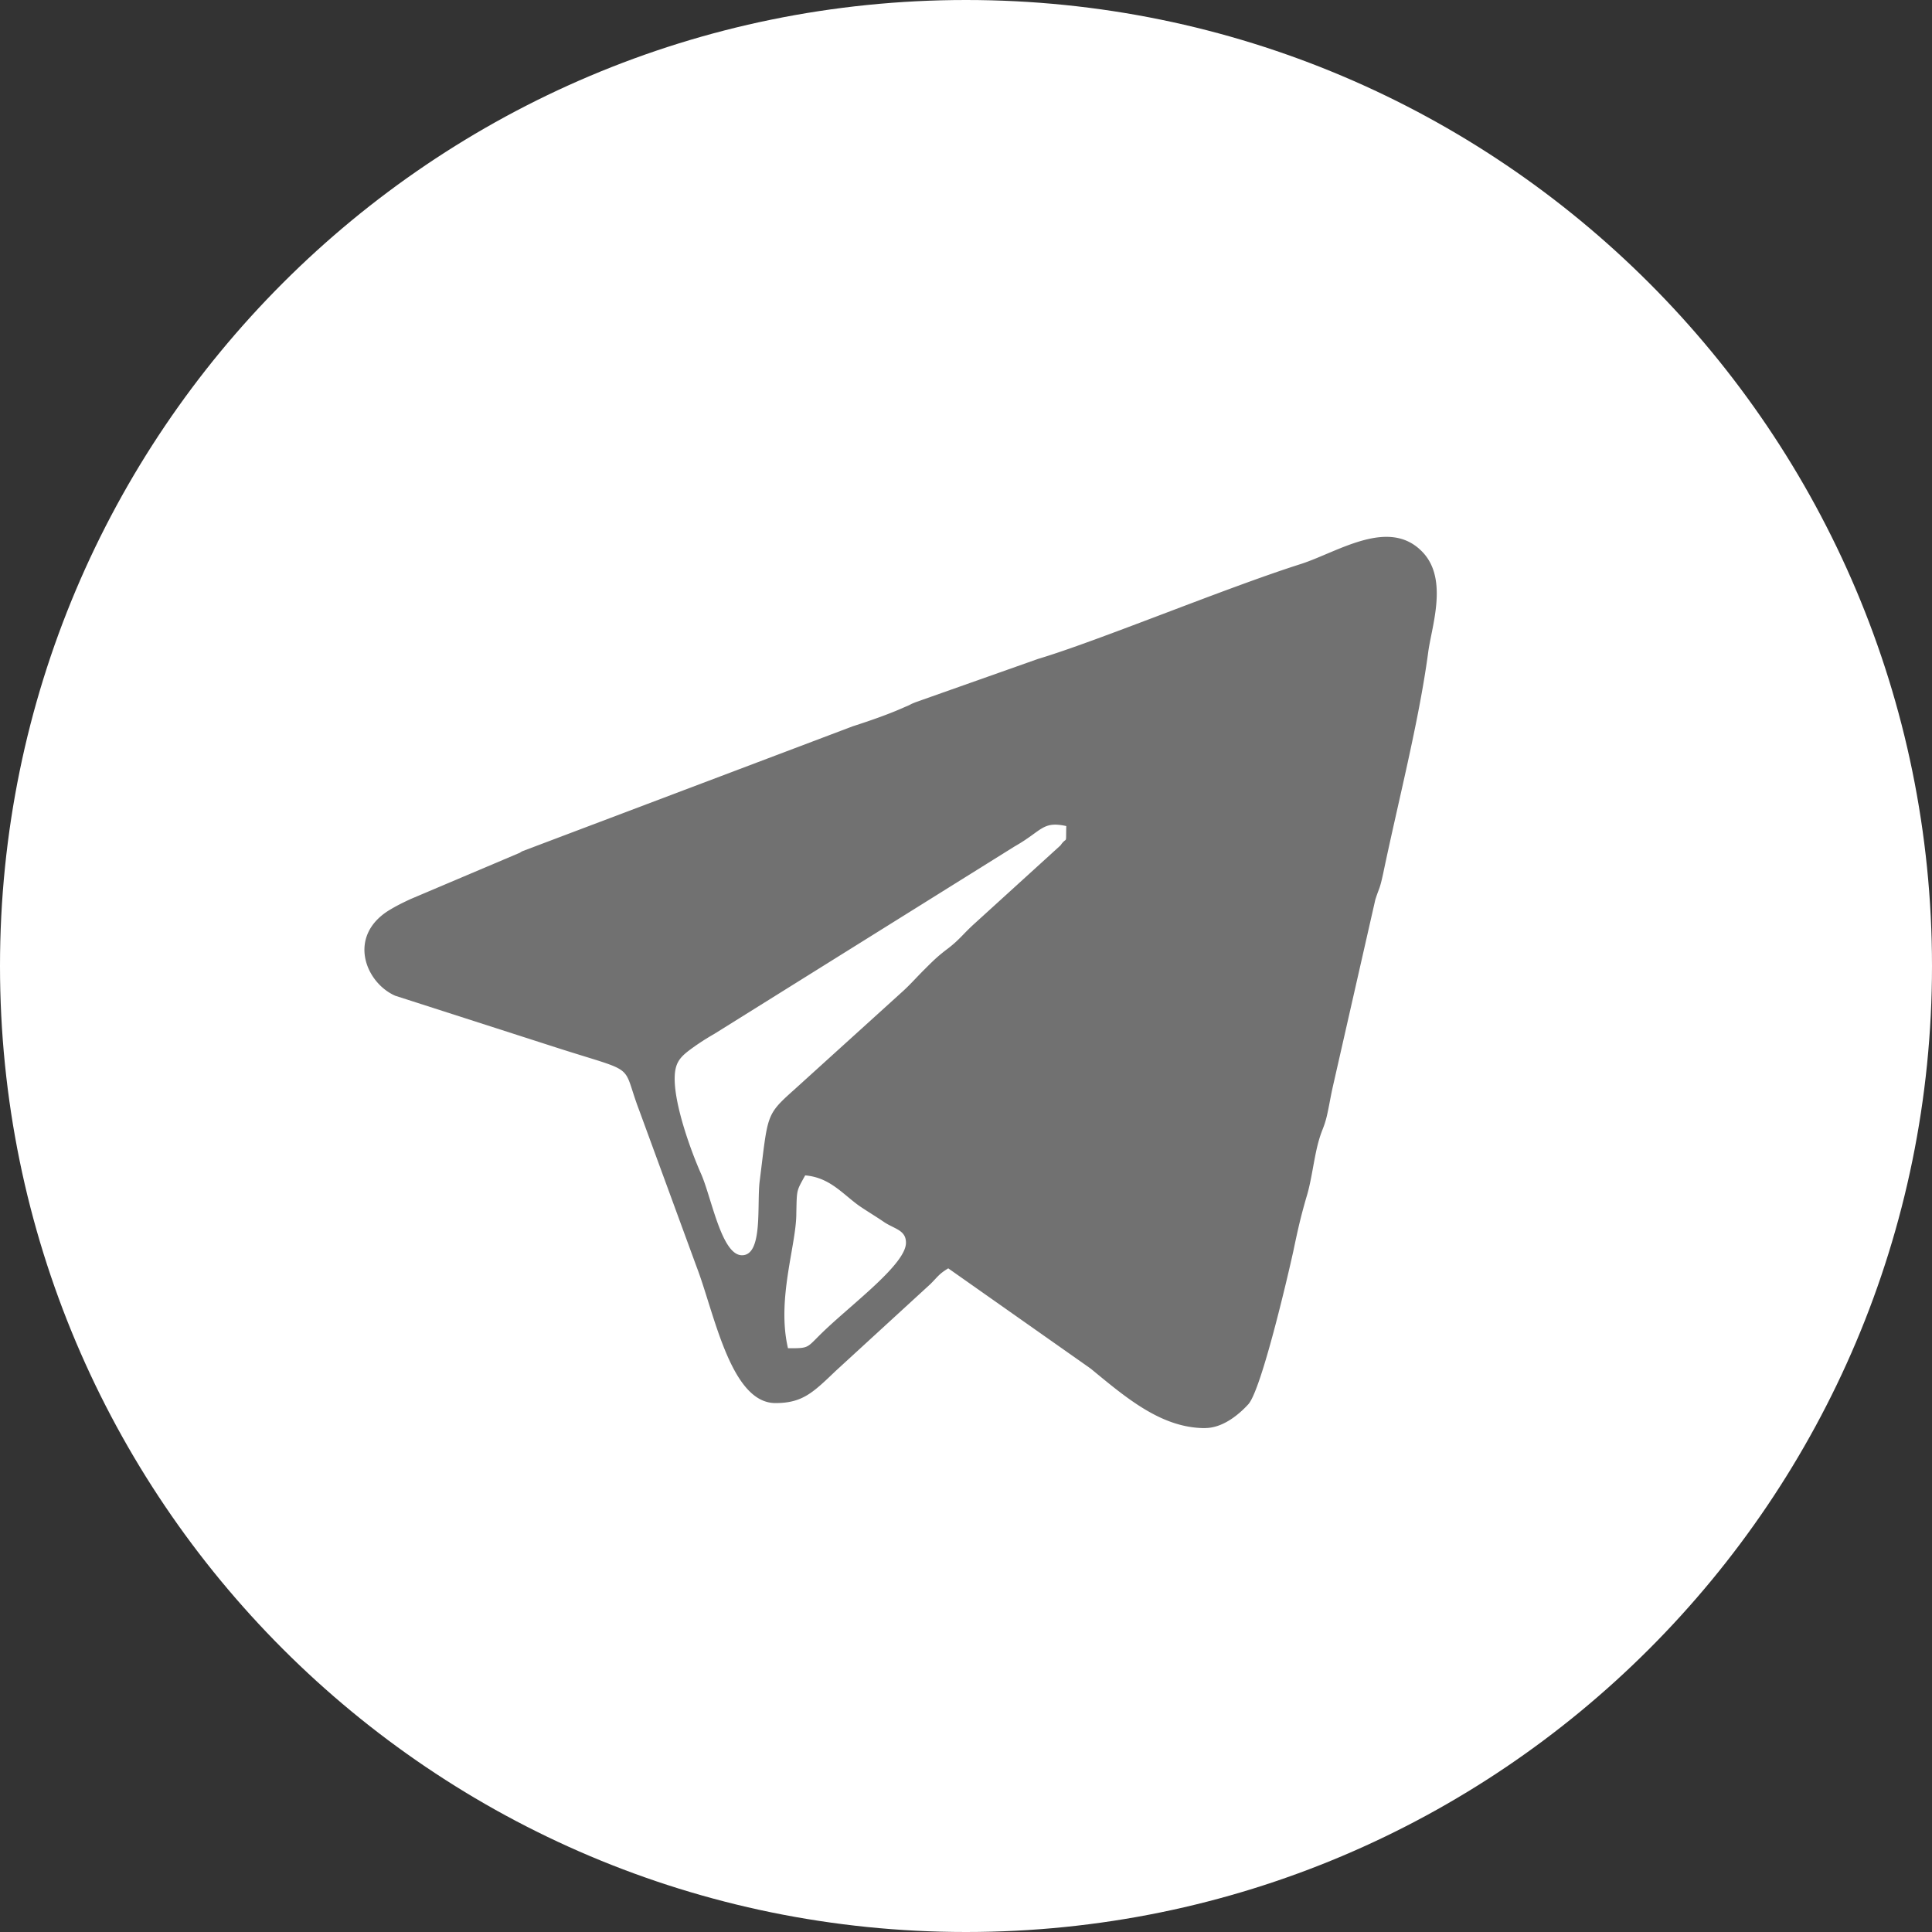
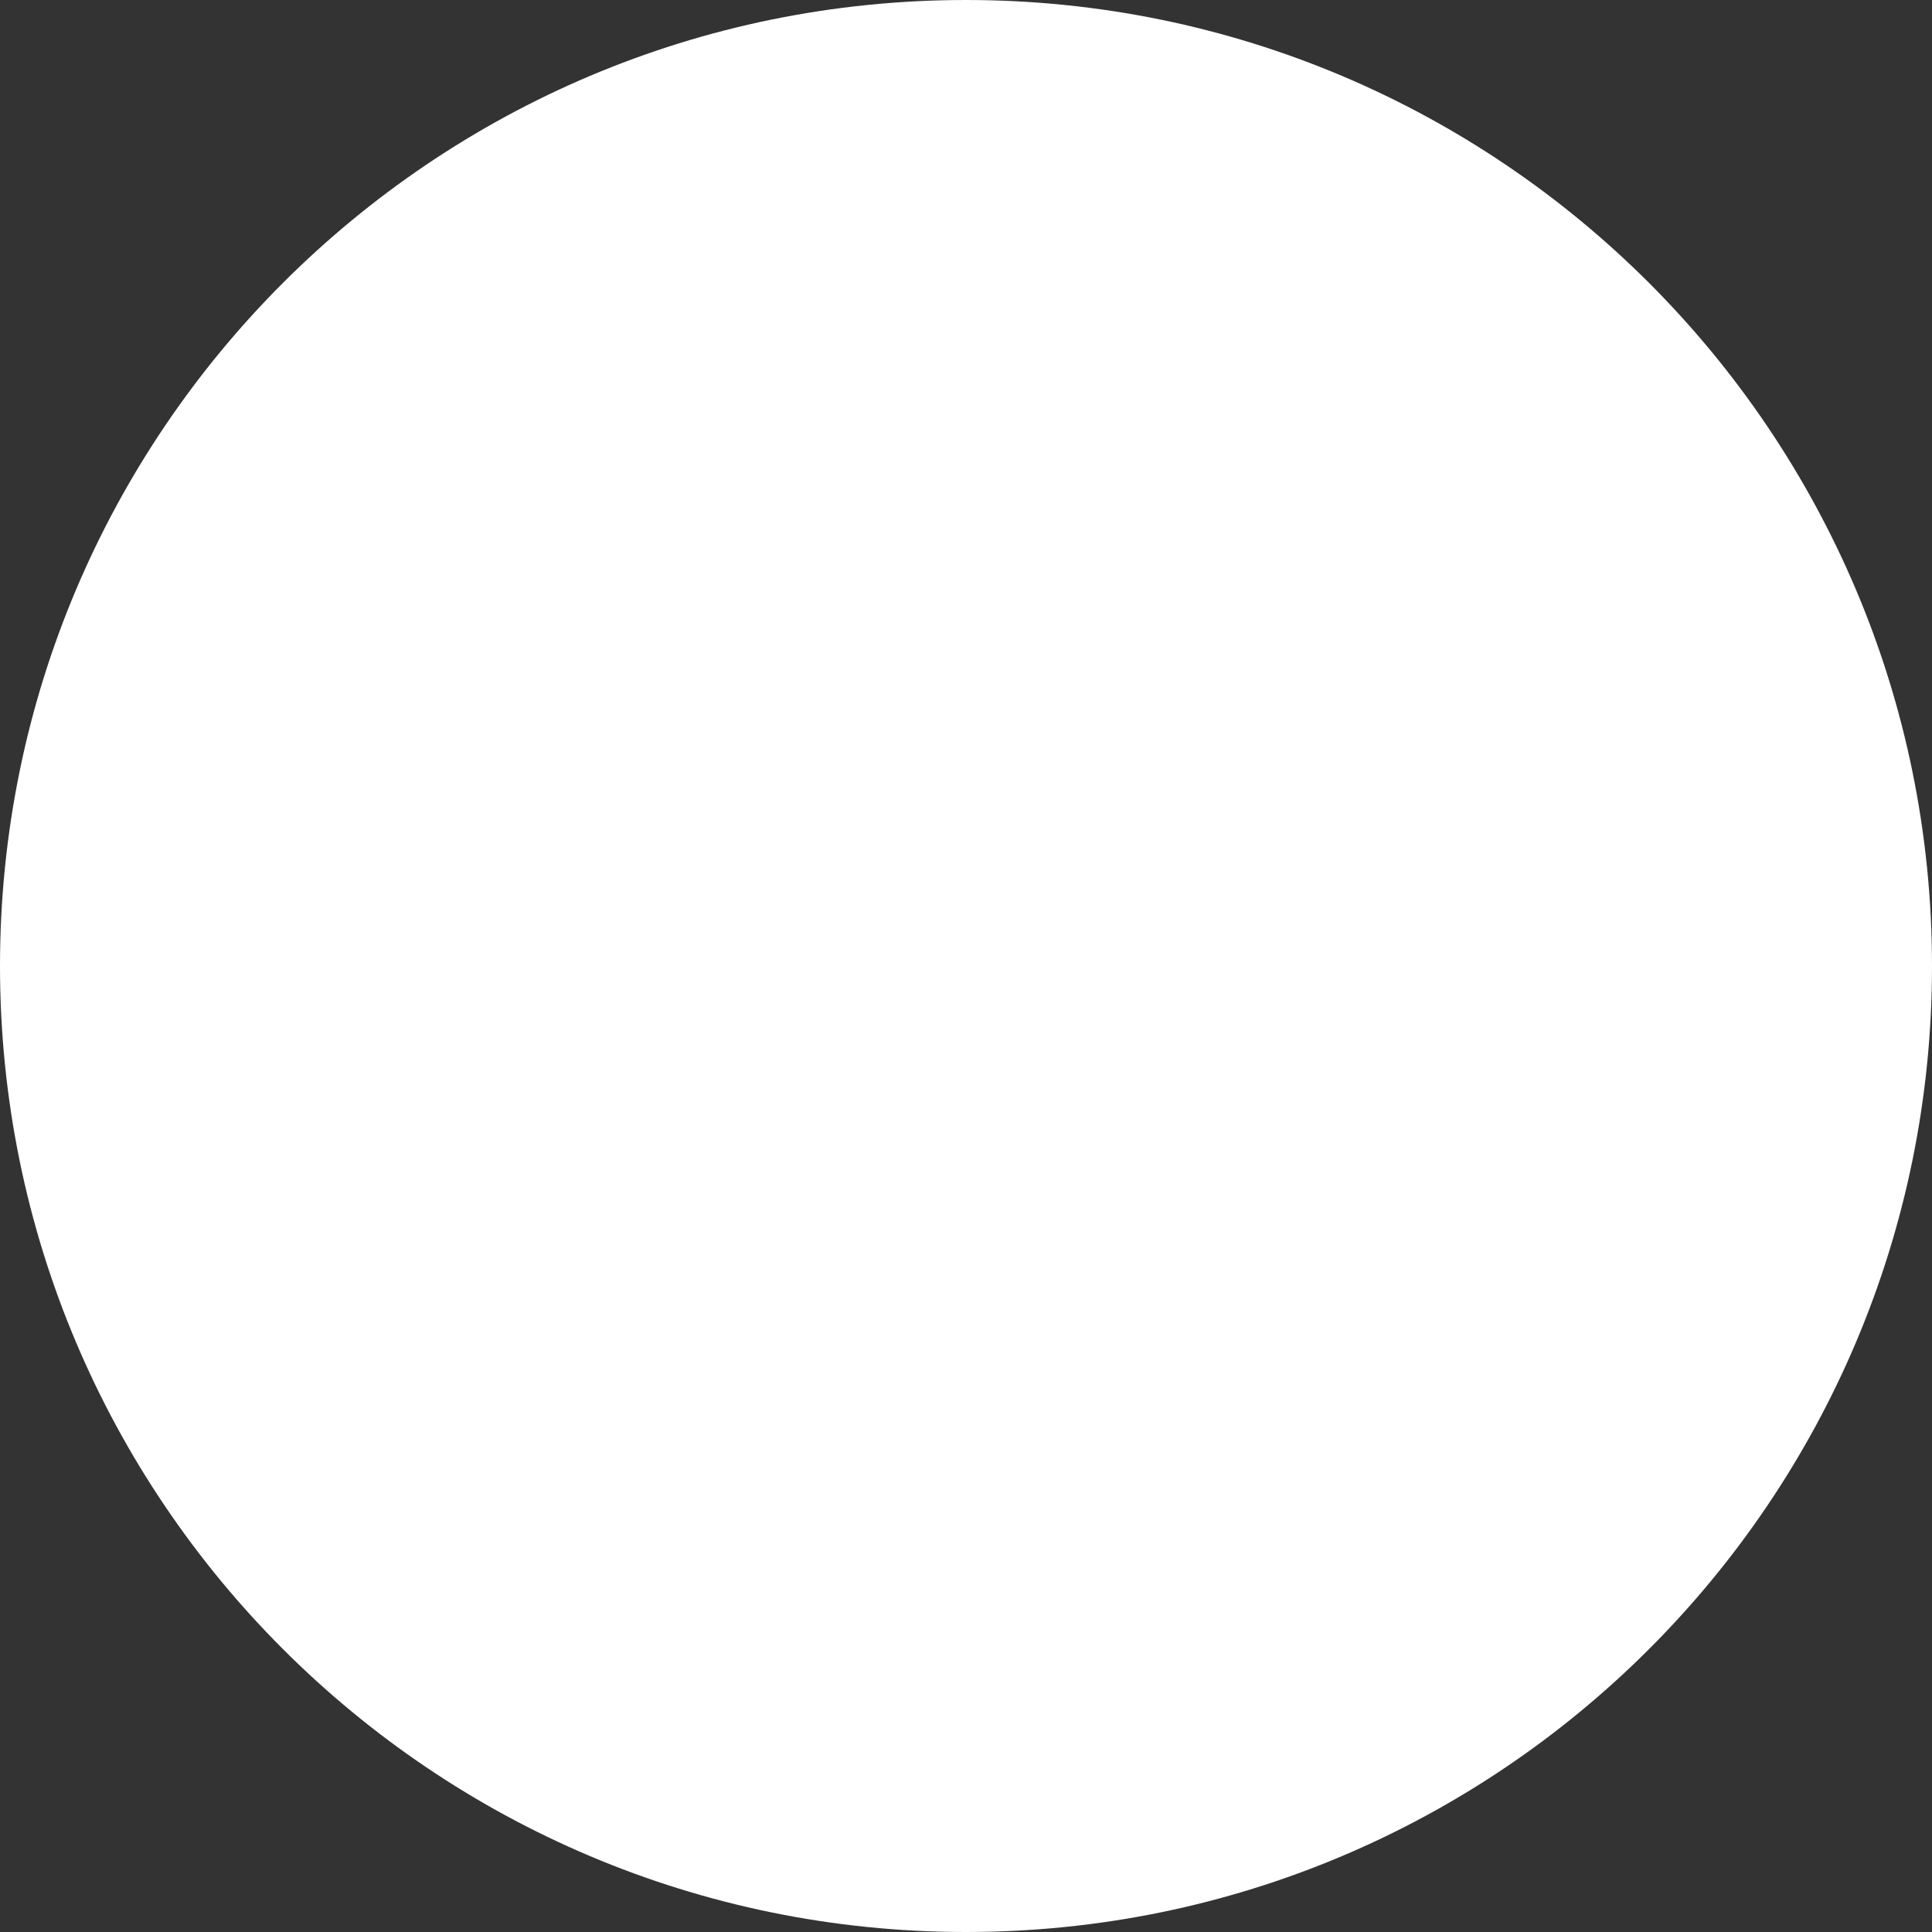
<svg xmlns="http://www.w3.org/2000/svg" width="53" height="53" fill="none" viewBox="0 0 53 53">
  <rect x="0" y="0" width="53" height="53" fill="#333333" stroke="none" />
  <path fill="#fff" d="M26.5 53C41.136 53 53 41.136 53 26.5S41.136 0 26.5 0 0 11.864 0 26.5 11.864 53 26.5 53Z" />
-   <path fill="#717171" fill-rule="evenodd" d="M33.06 39.177c-1.189 0-2.148-.816-3.122-1.618-.014-.014-.043-.029-.058-.043l-3.867-2.722c-.258.158-.273.215-.488.43l-2.593 2.378c-.63.602-.916.888-1.66.888-1.232 0-1.677-2.478-2.163-3.739l-1.576-4.298c-.501-1.318 0-.988-2.235-1.704l-4.455-1.433c-.817-.358-1.318-1.619-.186-2.335.214-.13.357-.2.601-.315l3.008-1.275a.314.314 0 0 1 .072-.043l9.053-3.423c.487-.158.989-.33 1.432-.53.215-.087.1-.058.33-.144l3.323-1.175c1.633-.487 5.143-1.948 7.22-2.607 1.017-.33 2.435-1.303 3.351-.3.688.758.215 2.048.129 2.75-.258 1.904-.816 4.053-1.232 6.044-.1.459-.1.358-.215.716l-1.175 5.171c-.071.33-.086.46-.157.774-.086.343-.129.343-.229.702-.129.472-.186 1.06-.33 1.518-.157.544-.229.86-.358 1.476-.157.716-.873 3.781-1.23 4.197-.26.286-.703.658-1.19.658v.002Zm-14.552-9.583c0 .745.443 1.977.73 2.621.286.66.559 2.22 1.117 2.22.588 0 .401-1.417.487-2.048.23-1.834.158-1.79.96-2.507l2.908-2.635c.243-.215.401-.401.63-.63.272-.272.387-.386.674-.602.315-.243.415-.401.716-.673l2.364-2.15c.186-.271.143.03.157-.529-.659-.144-.659.13-1.418.559l-8.237 5.142a6.644 6.644 0 0 0-.701.46c-.258.2-.387.357-.387.773Zm3.108 7.392c.63 0 .486 0 1.017-.502.816-.773 2.22-1.819 2.22-2.392 0-.343-.3-.373-.588-.559-.228-.157-.472-.301-.701-.458-.459-.33-.803-.774-1.476-.831-.243.444-.228.372-.243 1.045 0 .874-.544 2.35-.229 3.695v.002Z" clip-rule="evenodd" />
</svg>